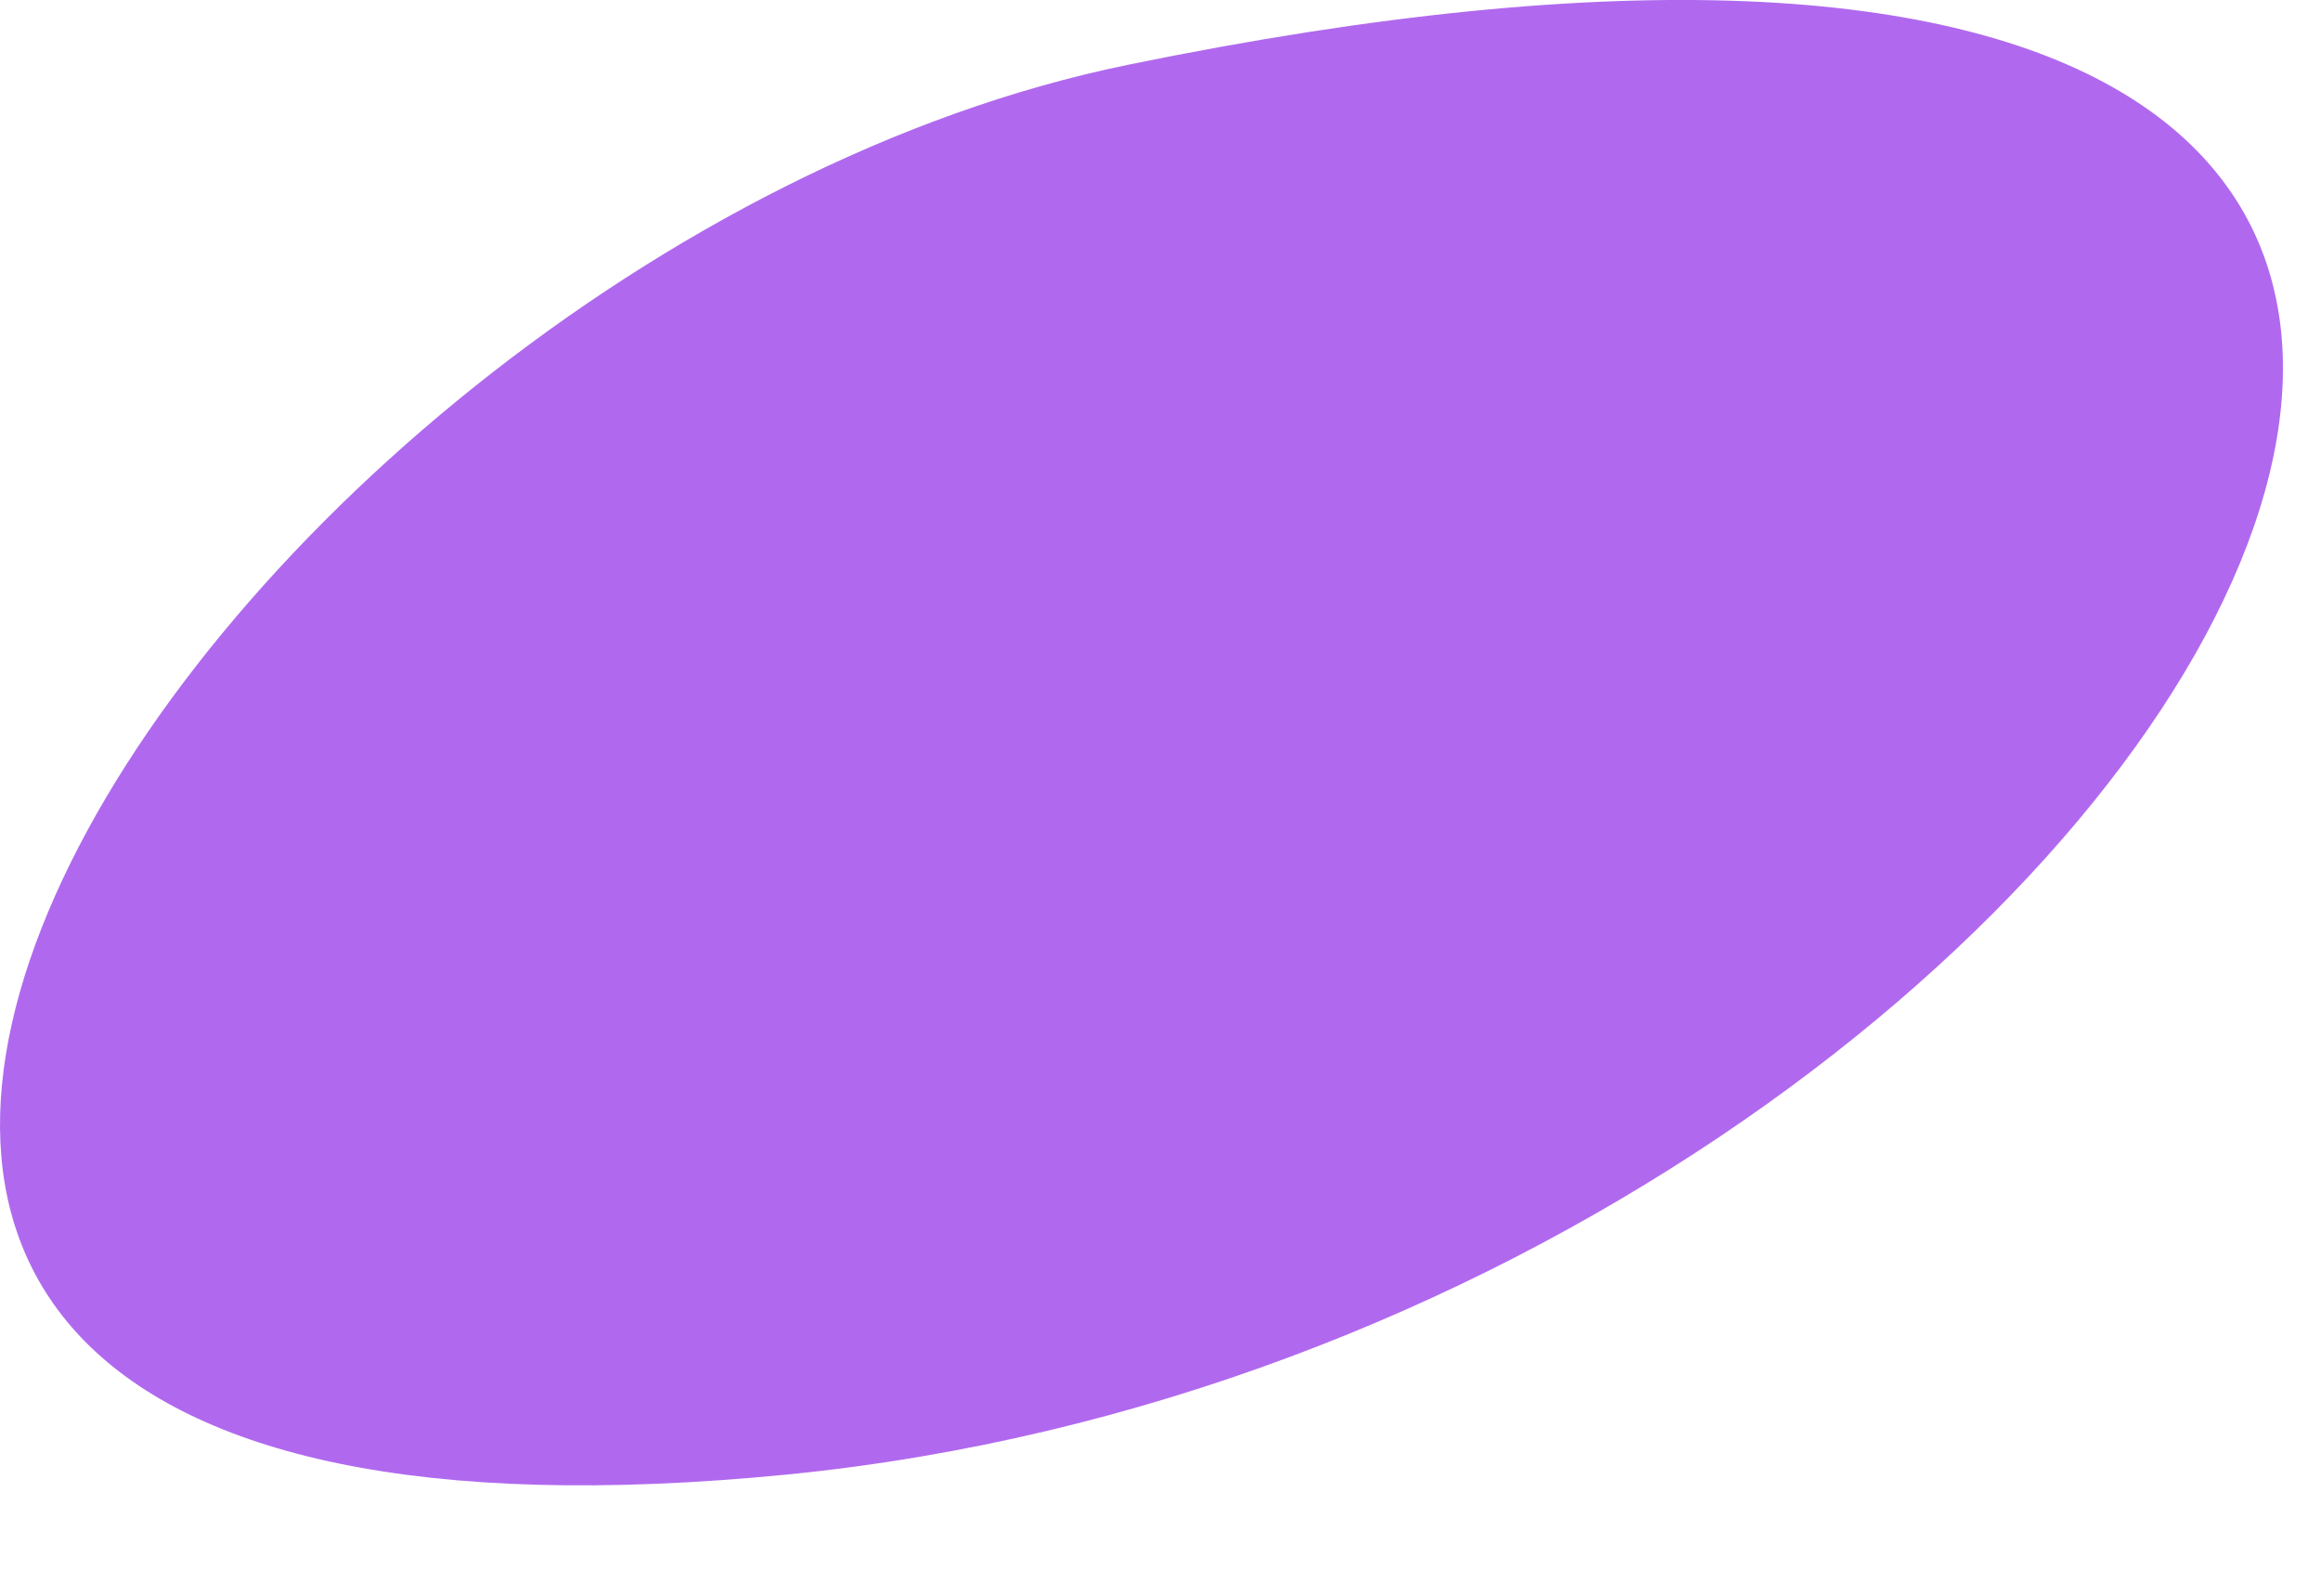
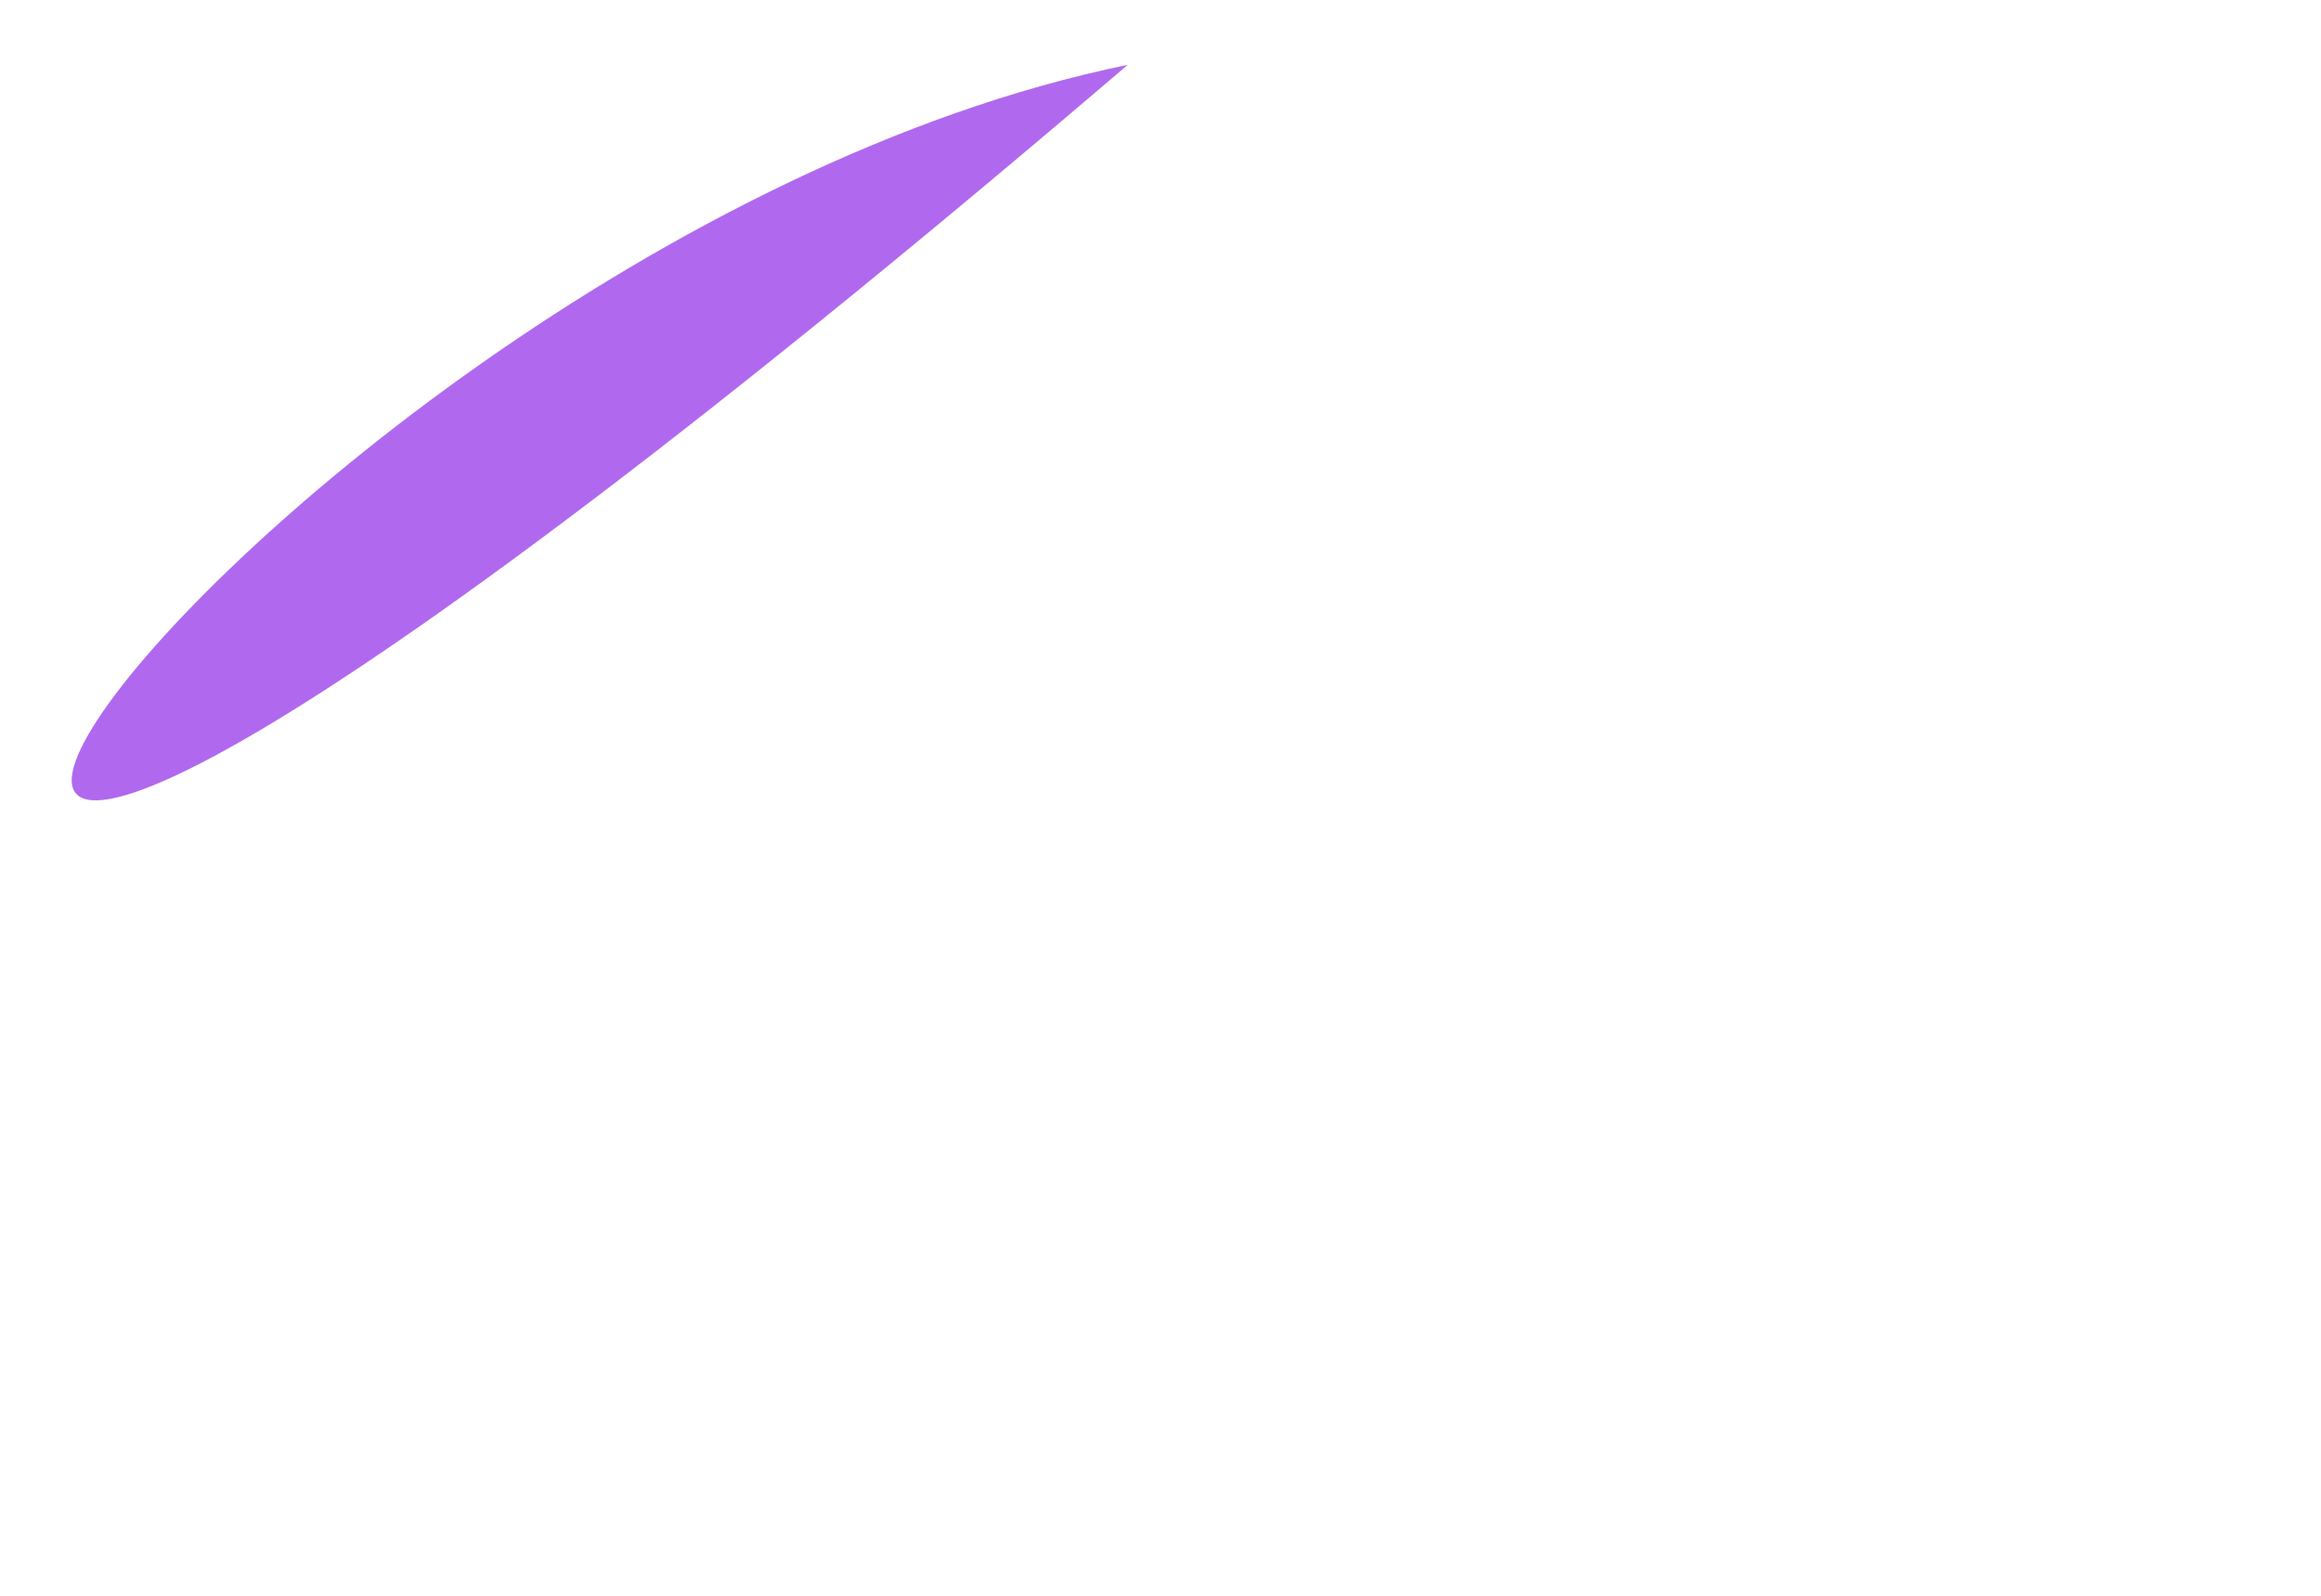
<svg xmlns="http://www.w3.org/2000/svg" fill="none" height="100%" overflow="visible" preserveAspectRatio="none" style="display: block;" viewBox="0 0 16 11" width="100%">
-   <path d="M7.774 0.447C21.614 -2.395 15.166 9.2 5.429 10.164C-4.775 11.169 1.388 1.757 7.774 0.447Z" fill="#B069EE" id="Vector" />
+   <path d="M7.774 0.447C-4.775 11.169 1.388 1.757 7.774 0.447Z" fill="#B069EE" id="Vector" />
</svg>